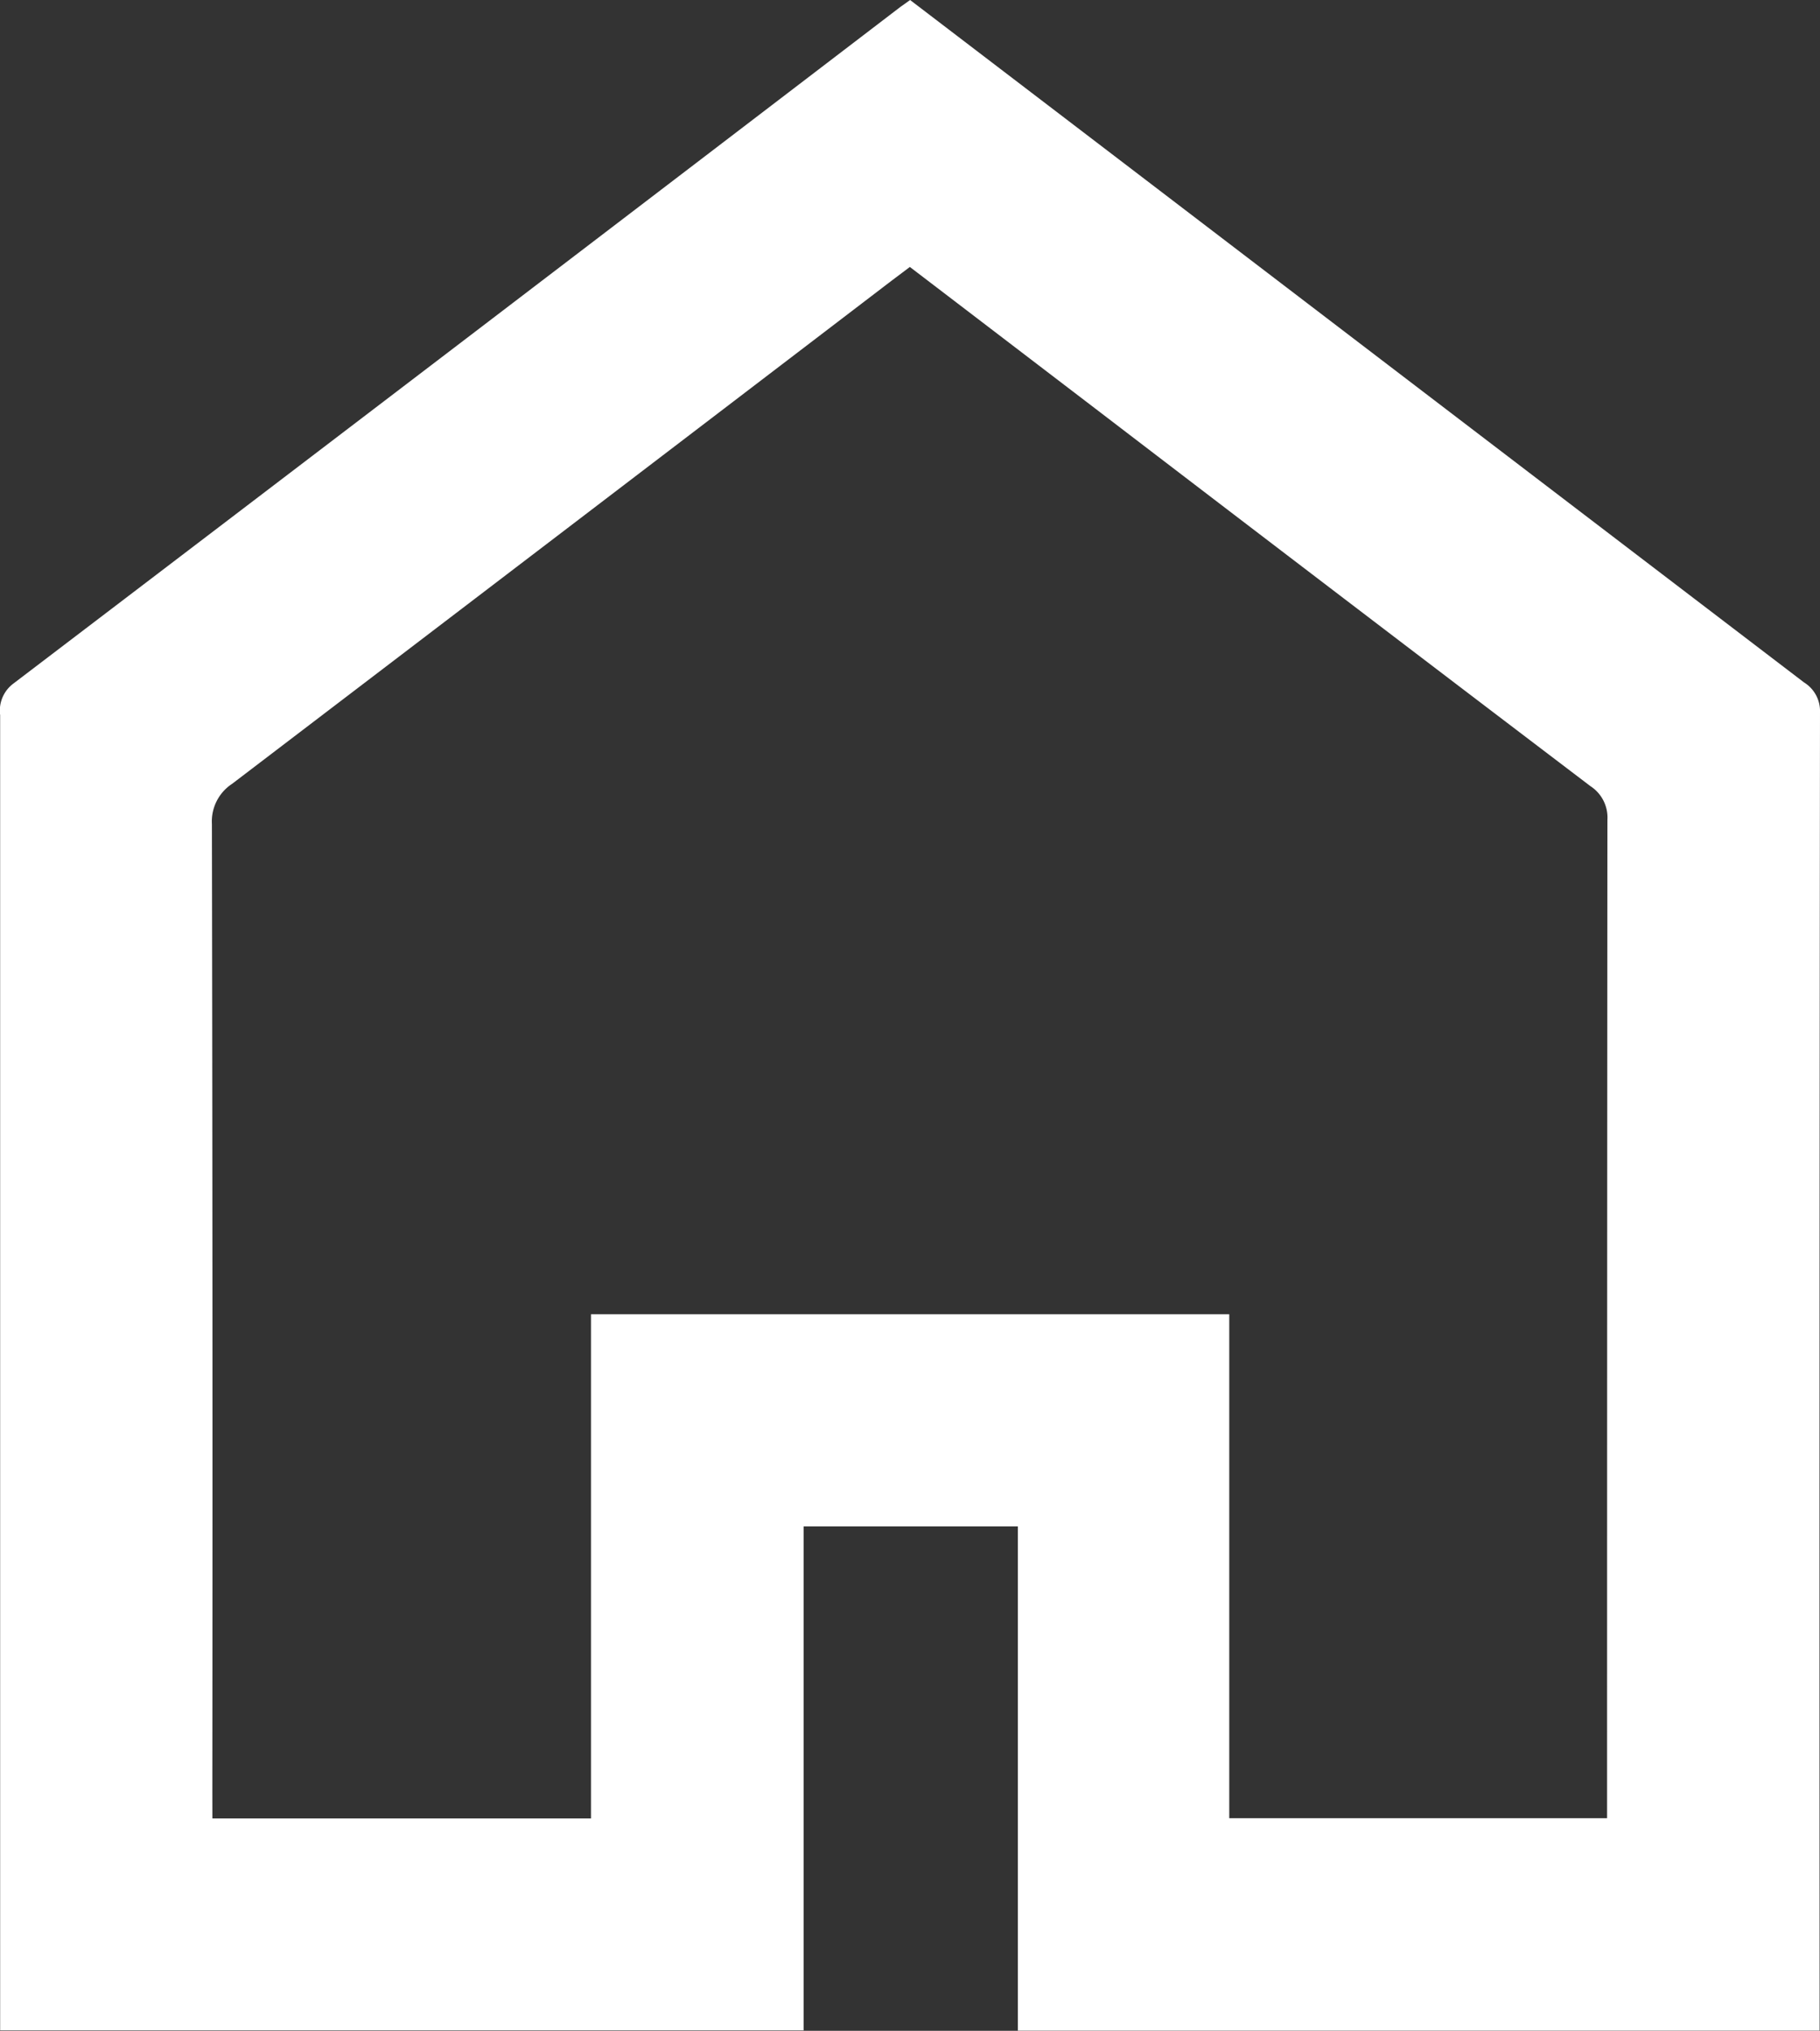
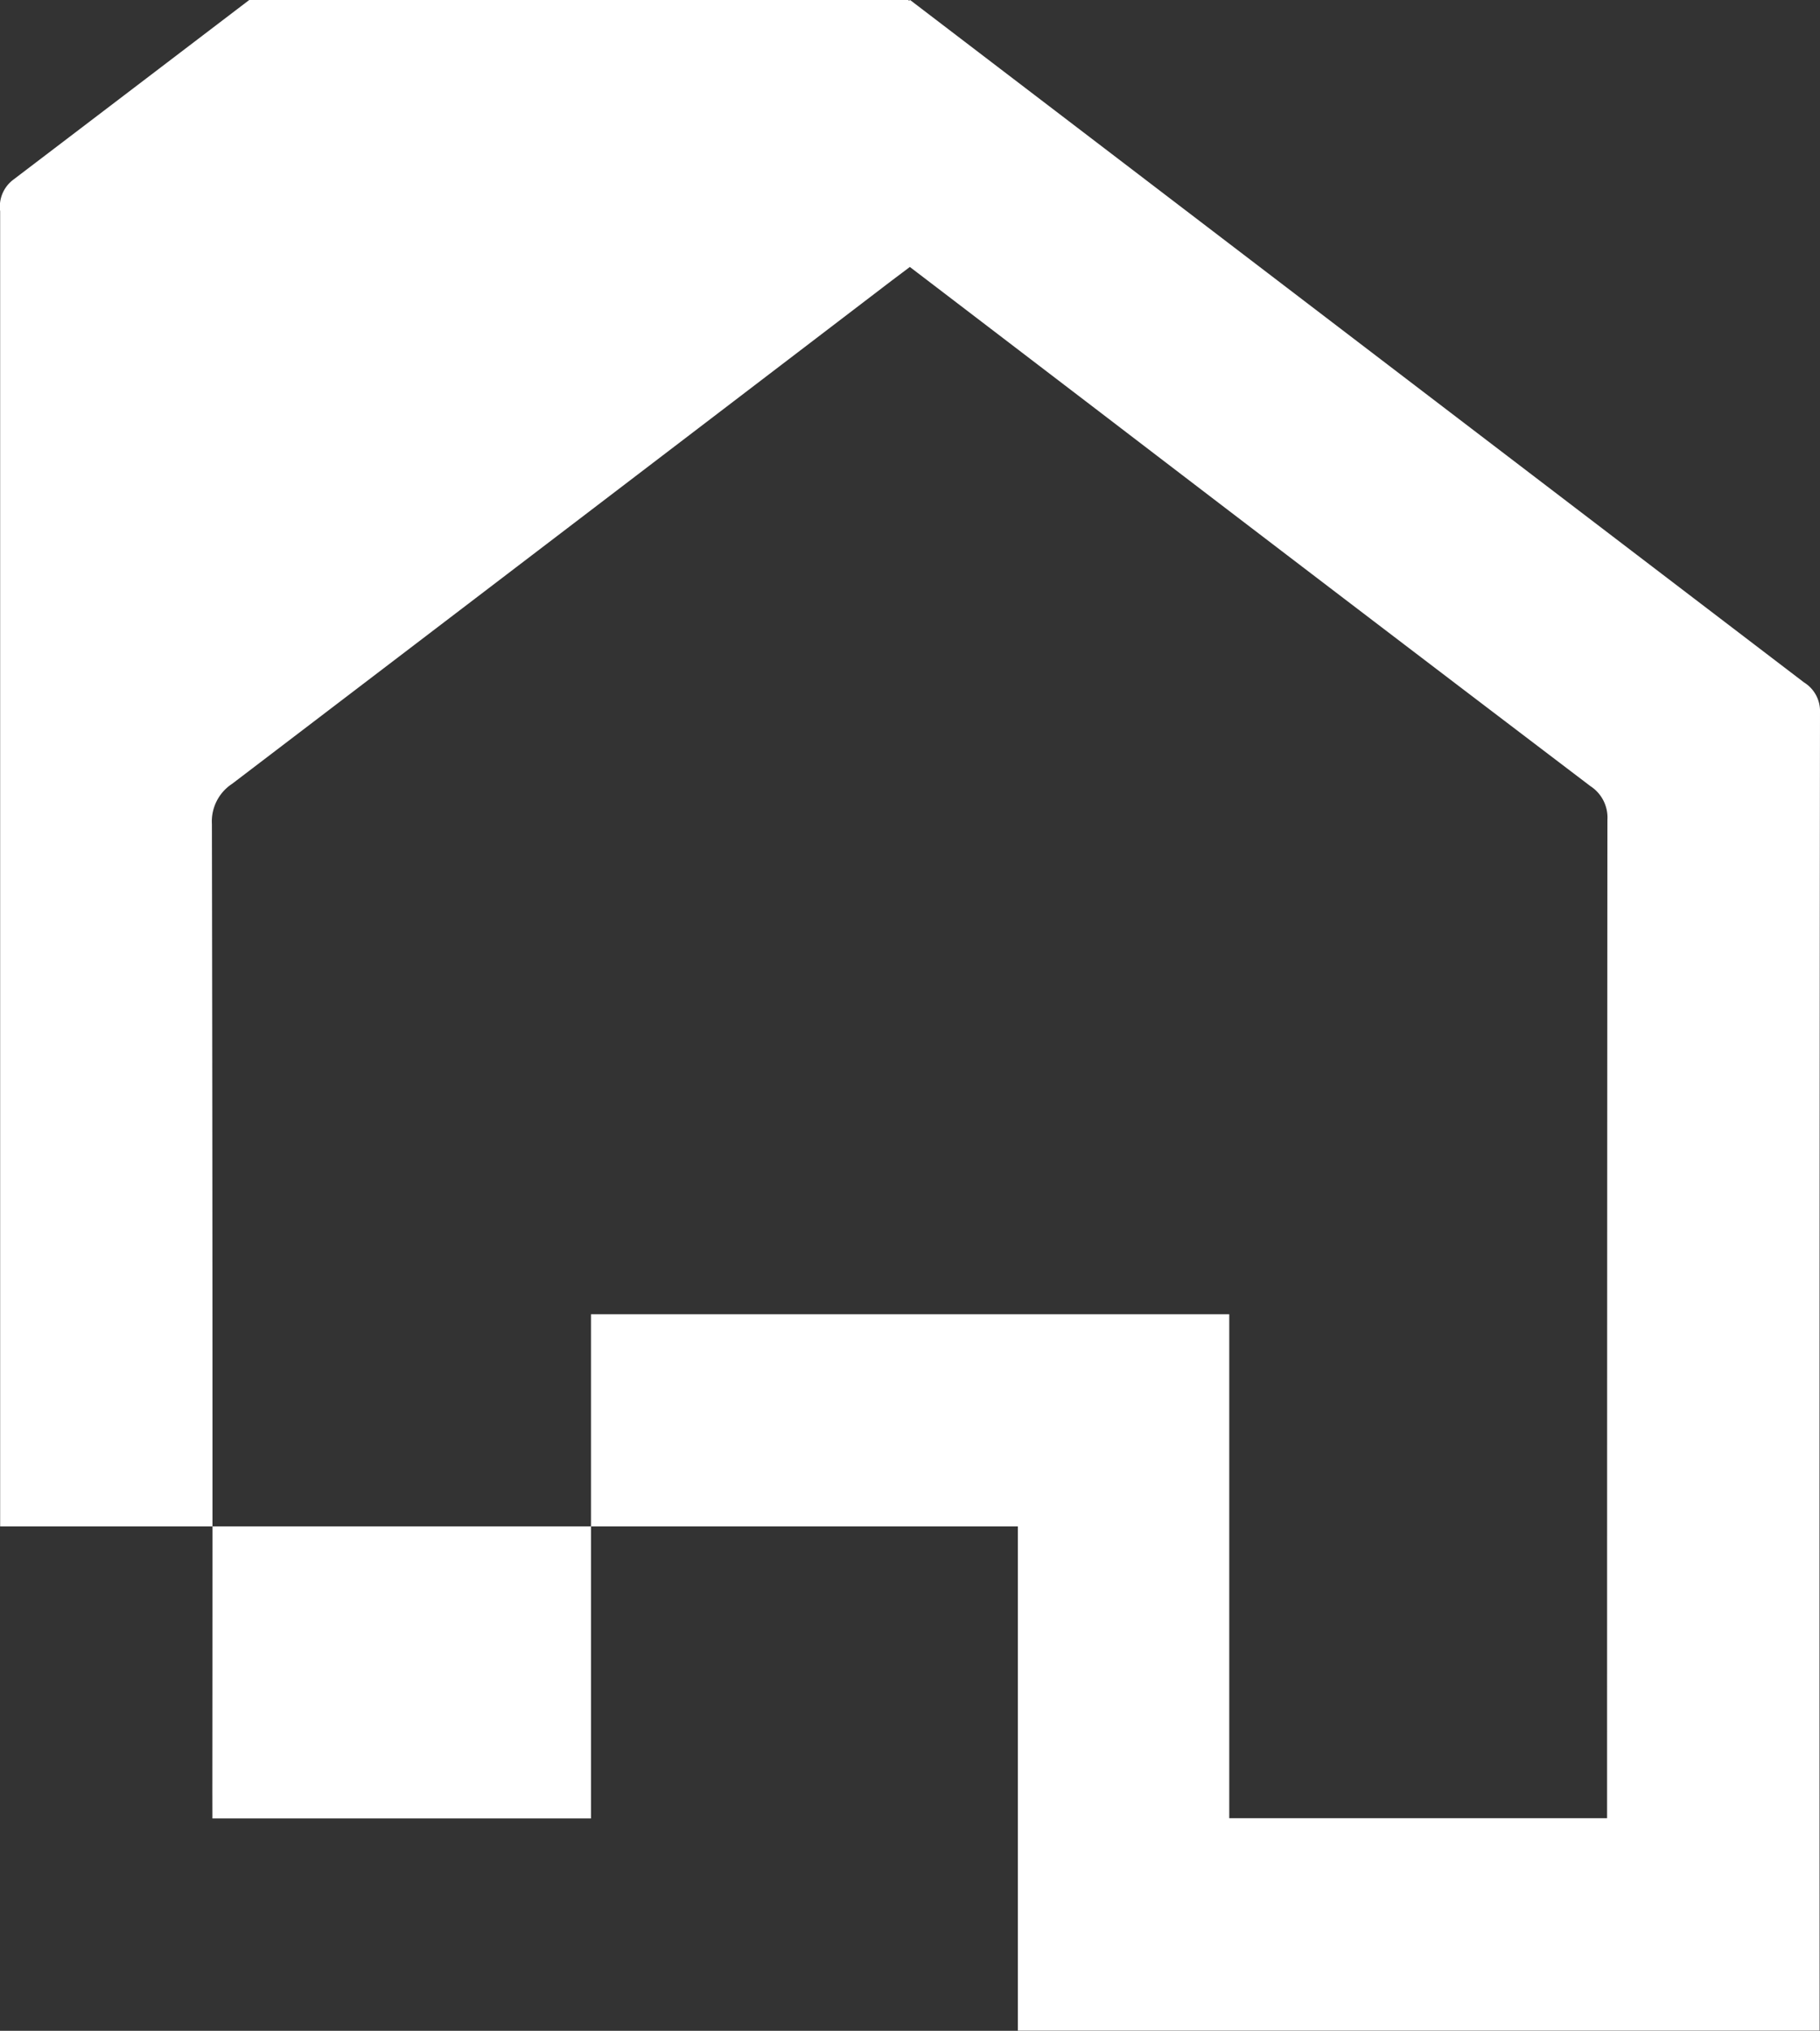
<svg xmlns="http://www.w3.org/2000/svg" width="37.91" height="42.288" viewBox="0 0 37.91 42.288">
  <rect x="0" y="0" width="37.91" height="42.288" fill="#333333" stroke="none" />
  <g id="Group_46" data-name="Group 46" transform="translate(-992.219 -544.353)">
    <g id="Group_45" data-name="Group 45">
-       <path id="Path_41" data-name="Path 41" d="M1011.176,544.353l4.759,3.632q6.93,5.291,13.862,10.579a.7.7,0,0,1,.332.622q-.015,13.526-.008,27.052v.4h-16.7v-10.5h-4.463v10.494H992.222v-.464q0-13.462,0-26.925a.7.7,0,0,1,.271-.652q9.246-7.035,18.476-14.09C1011.022,544.463,1011.08,544.423,1011.176,544.353ZM996.643,582.22h7.886v-10.5h13.295v10.494h7.87v-.469q0-10.161.007-20.321a.779.779,0,0,0-.353-.7q-5.157-3.917-10.3-7.852c-1.288-.983-2.575-1.967-3.877-2.96-.208.157-.4.3-.587.444q-6.762,5.163-13.529,10.318a.936.936,0,0,0-.422.837q.018,10.075.009,20.151Z" fill="#fff" />
+       <path id="Path_41" data-name="Path 41" d="M1011.176,544.353l4.759,3.632q6.93,5.291,13.862,10.579a.7.7,0,0,1,.332.622q-.015,13.526-.008,27.052v.4h-16.7v-10.5h-4.463H992.222v-.464q0-13.462,0-26.925a.7.7,0,0,1,.271-.652q9.246-7.035,18.476-14.09C1011.022,544.463,1011.08,544.423,1011.176,544.353ZM996.643,582.22h7.886v-10.5h13.295v10.494h7.87v-.469q0-10.161.007-20.321a.779.779,0,0,0-.353-.7q-5.157-3.917-10.3-7.852c-1.288-.983-2.575-1.967-3.877-2.96-.208.157-.4.3-.587.444q-6.762,5.163-13.529,10.318a.936.936,0,0,0-.422.837q.018,10.075.009,20.151Z" fill="#fff" />
    </g>
  </g>
</svg>